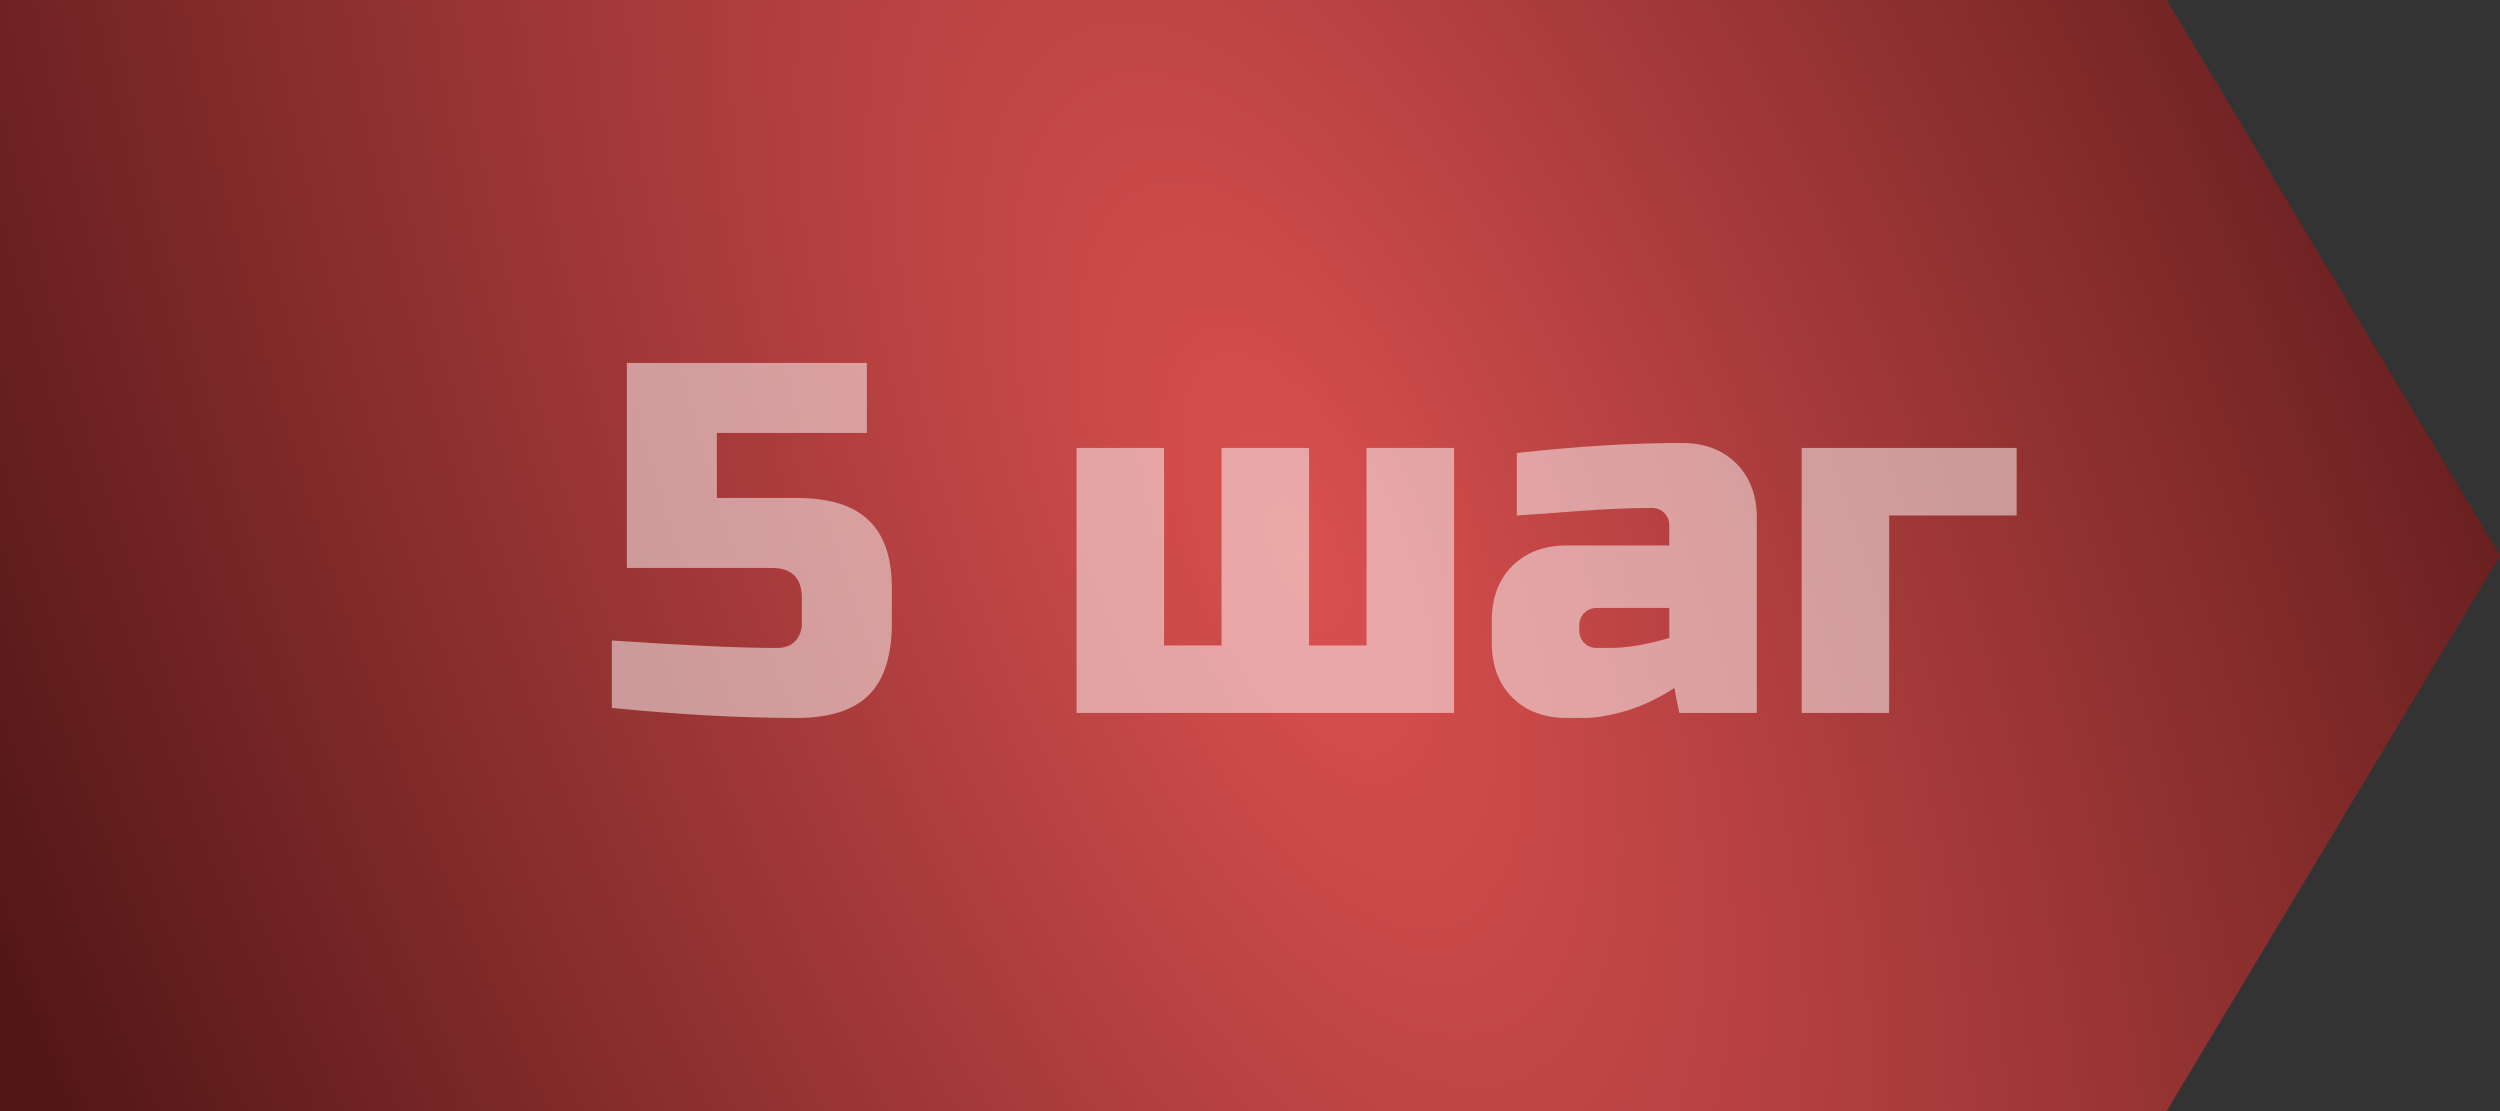
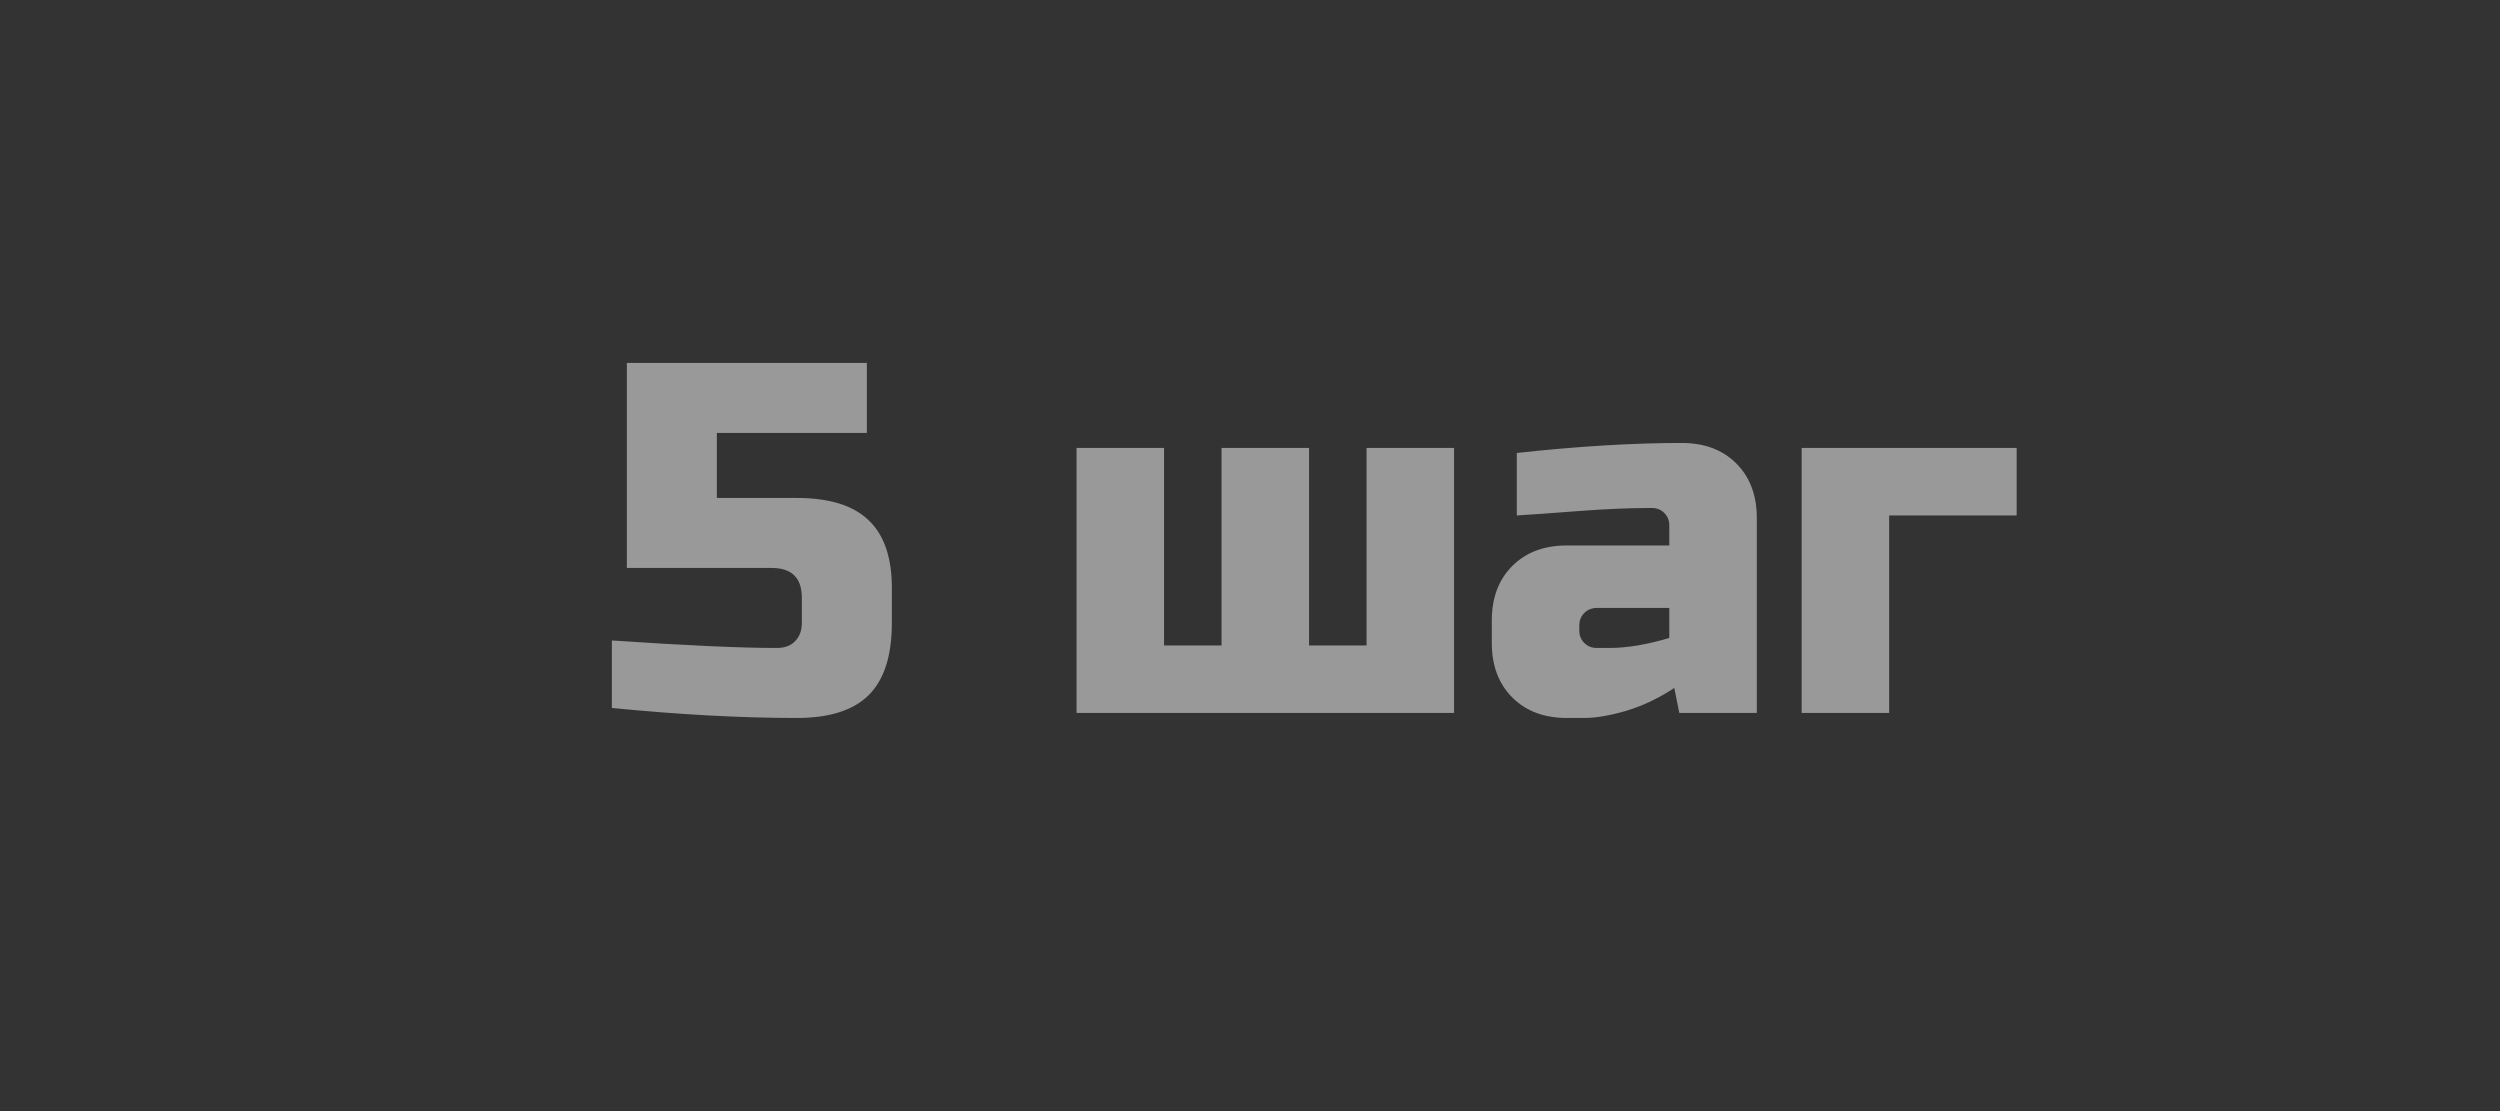
<svg xmlns="http://www.w3.org/2000/svg" width="270" height="120" viewBox="0 0 270 120" fill="none">
  <rect x="0" y="0" width="270" height="120" fill="#333333" stroke="none" />
-   <path d="M0 0H234L270 60L234 120H0V0Z" fill="url(#paint0_radial)" />
  <path d="M86.06 77.54C80.048 77.54 73.388 77.18 66.08 76.46V69.17C74.036 69.71 79.976 69.98 83.9 69.98C84.728 69.98 85.376 69.746 85.844 69.278C86.348 68.774 86.6 68.108 86.6 67.28V64.58C86.6 62.42 85.52 61.34 83.36 61.34H67.7V39.2H93.62V46.76H77.42V53.78H86.06C89.588 53.78 92.18 54.59 93.836 56.21C95.492 57.794 96.32 60.224 96.32 63.5V67.28C96.32 70.808 95.492 73.4 93.836 75.056C92.18 76.712 89.588 77.54 86.06 77.54ZM116.268 77V48.38H125.718V69.71H131.928V48.38H141.378V69.71H147.588V48.38H157.038V77H116.268ZM173.804 69.98C175.712 69.98 177.872 69.62 180.284 68.9V65.66H172.454C171.914 65.66 171.464 65.84 171.104 66.2C170.744 66.56 170.564 67.01 170.564 67.55V68.09C170.564 68.63 170.744 69.08 171.104 69.44C171.464 69.8 171.914 69.98 172.454 69.98H173.804ZM163.814 48.92C170.402 48.2 176.342 47.84 181.634 47.84C184.082 47.84 186.044 48.578 187.52 50.054C188.996 51.53 189.734 53.492 189.734 55.94V77H181.364L180.824 74.3C179.132 75.416 177.386 76.244 175.586 76.784C173.822 77.288 172.328 77.54 171.104 77.54H169.214C166.766 77.54 164.804 76.802 163.328 75.326C161.852 73.85 161.114 71.888 161.114 69.44V67.01C161.114 64.562 161.852 62.6 163.328 61.124C164.804 59.648 166.766 58.91 169.214 58.91H180.284V56.75C180.284 56.21 180.104 55.76 179.744 55.4C179.384 55.04 178.934 54.86 178.394 54.86C176.054 54.86 173.462 54.968 170.618 55.184C167.81 55.4 165.542 55.562 163.814 55.67V48.92ZM217.799 48.38V55.67H204.029V77H194.579V48.38H217.799Z" fill="white" fill-opacity="0.5" />
  <defs>
    <radialGradient id="paint0_radial" cx="0" cy="0" r="1" gradientUnits="userSpaceOnUse" gradientTransform="translate(140.5 60) rotate(156.194) scale(148.647 334.456)">
      <stop stop-color="#DA5050" />
      <stop offset="1" stop-color="#521616" />
    </radialGradient>
  </defs>
</svg>